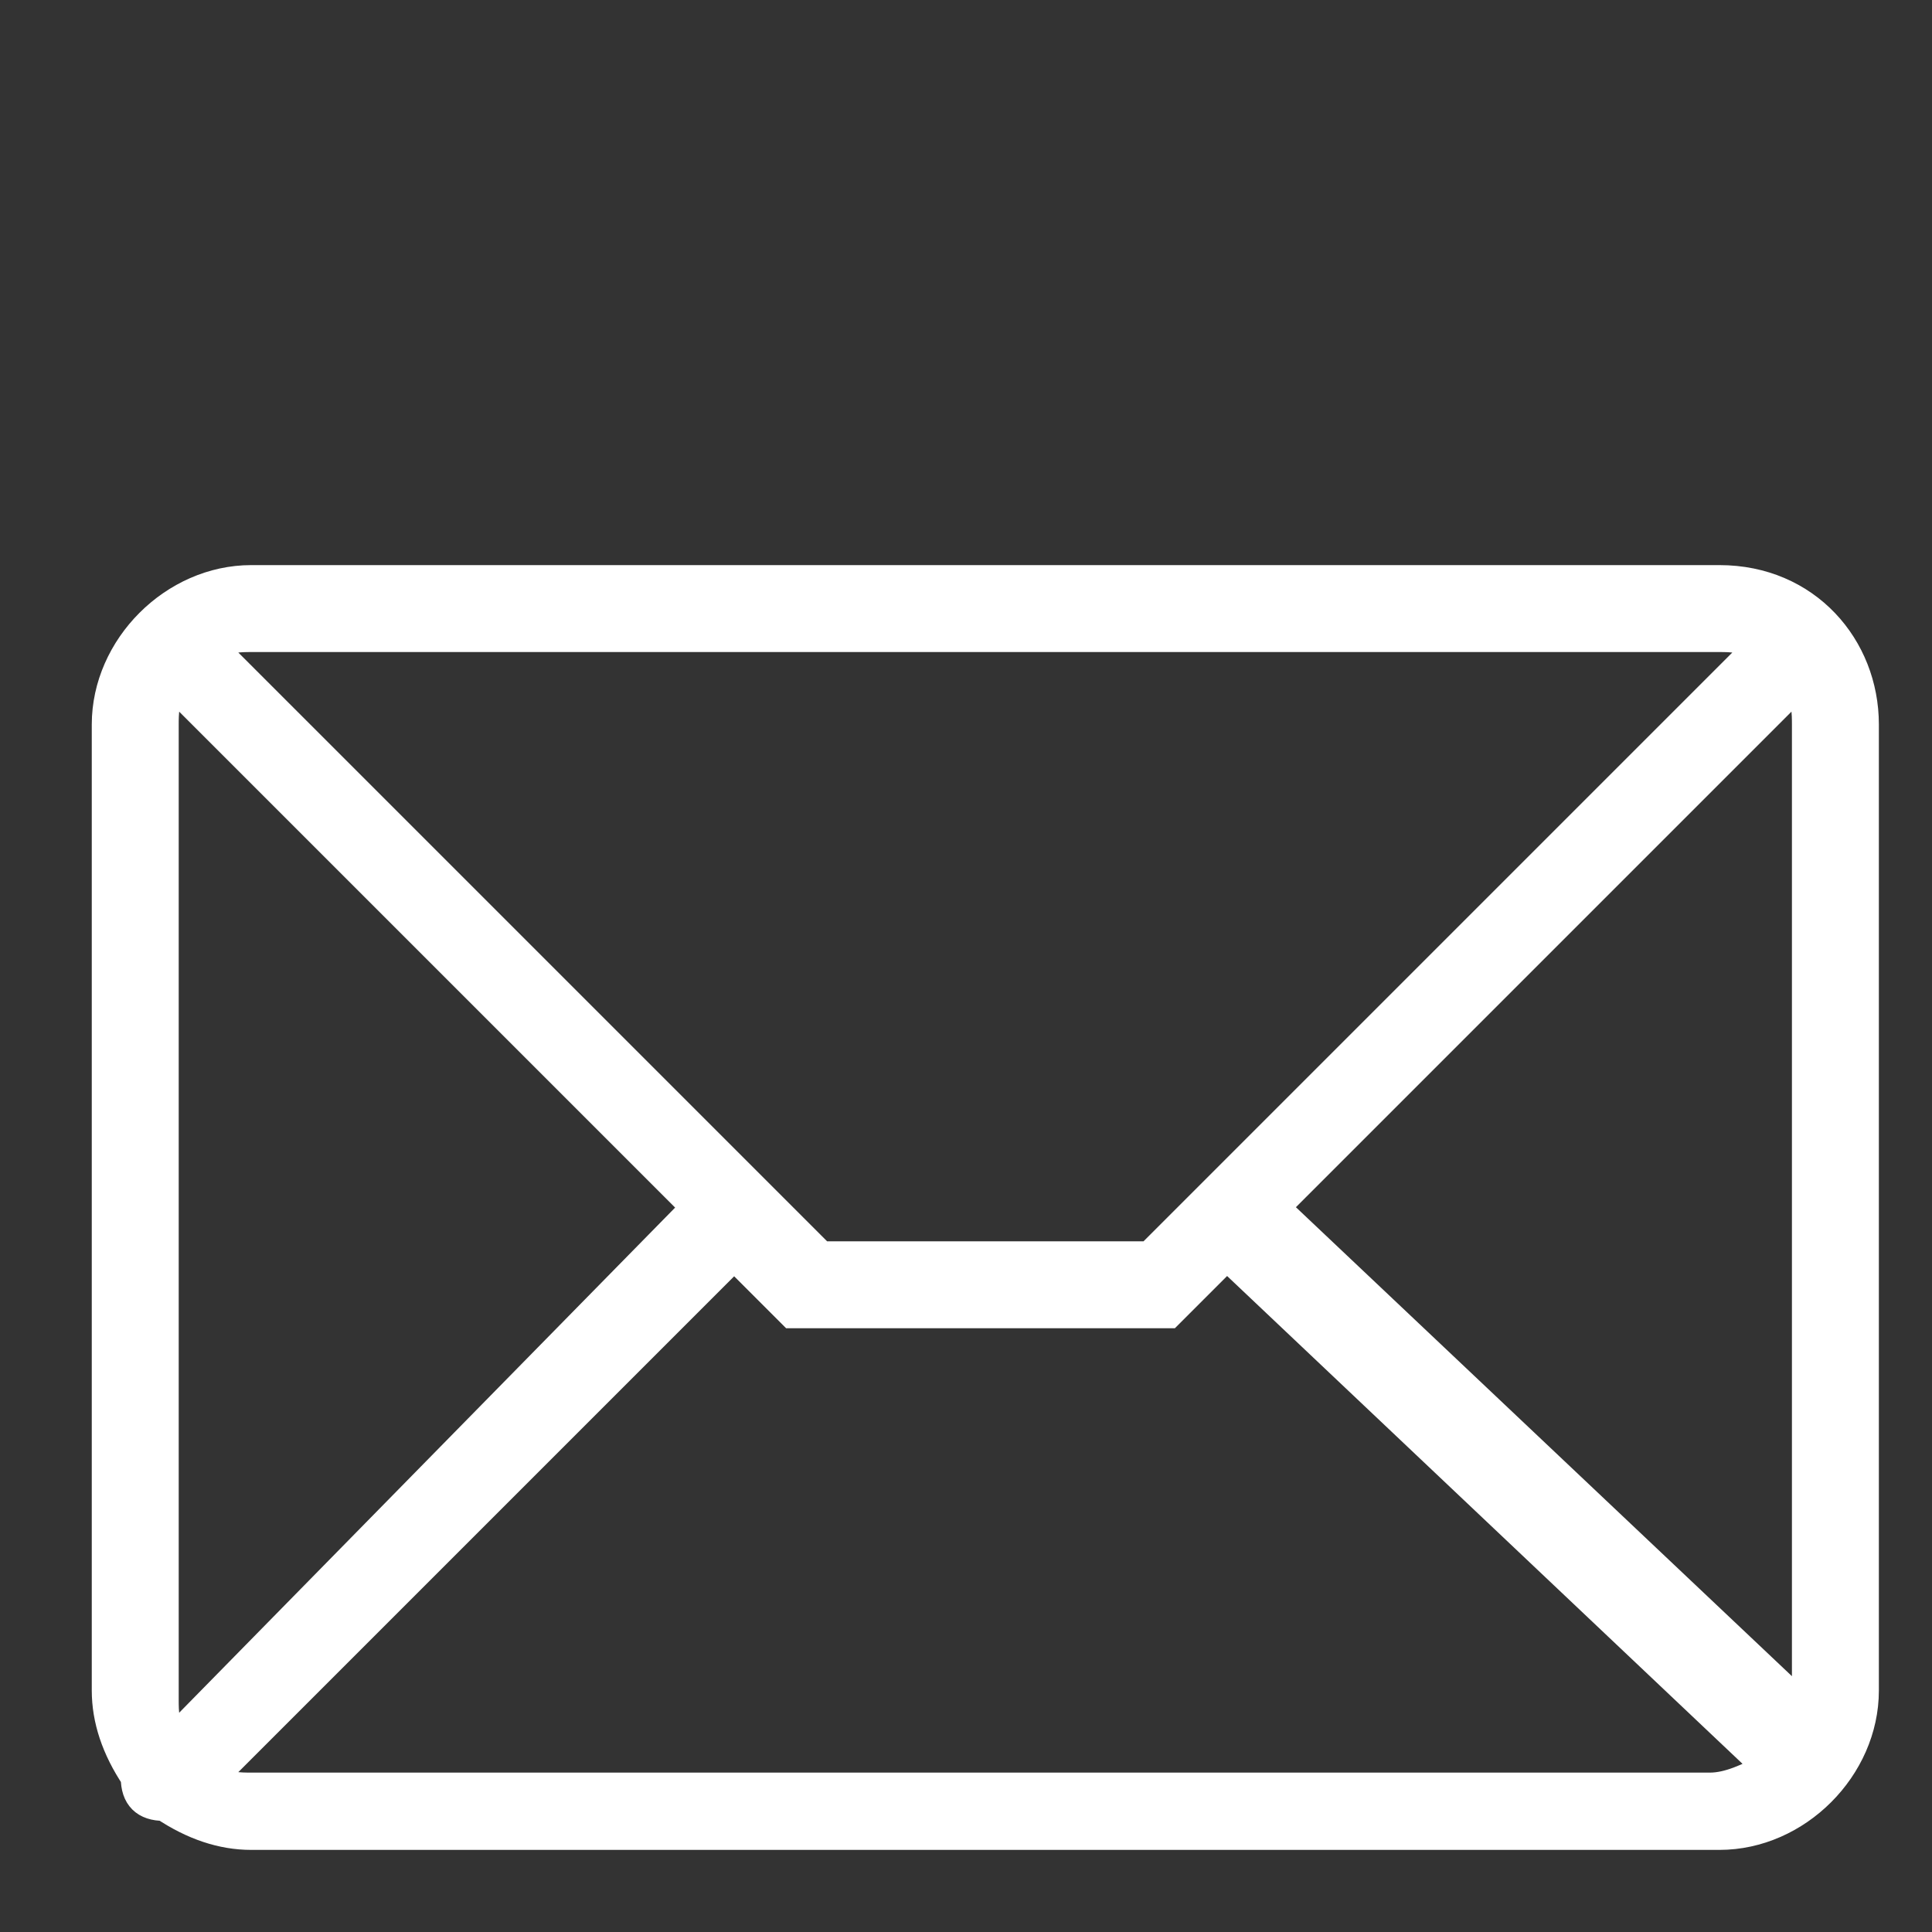
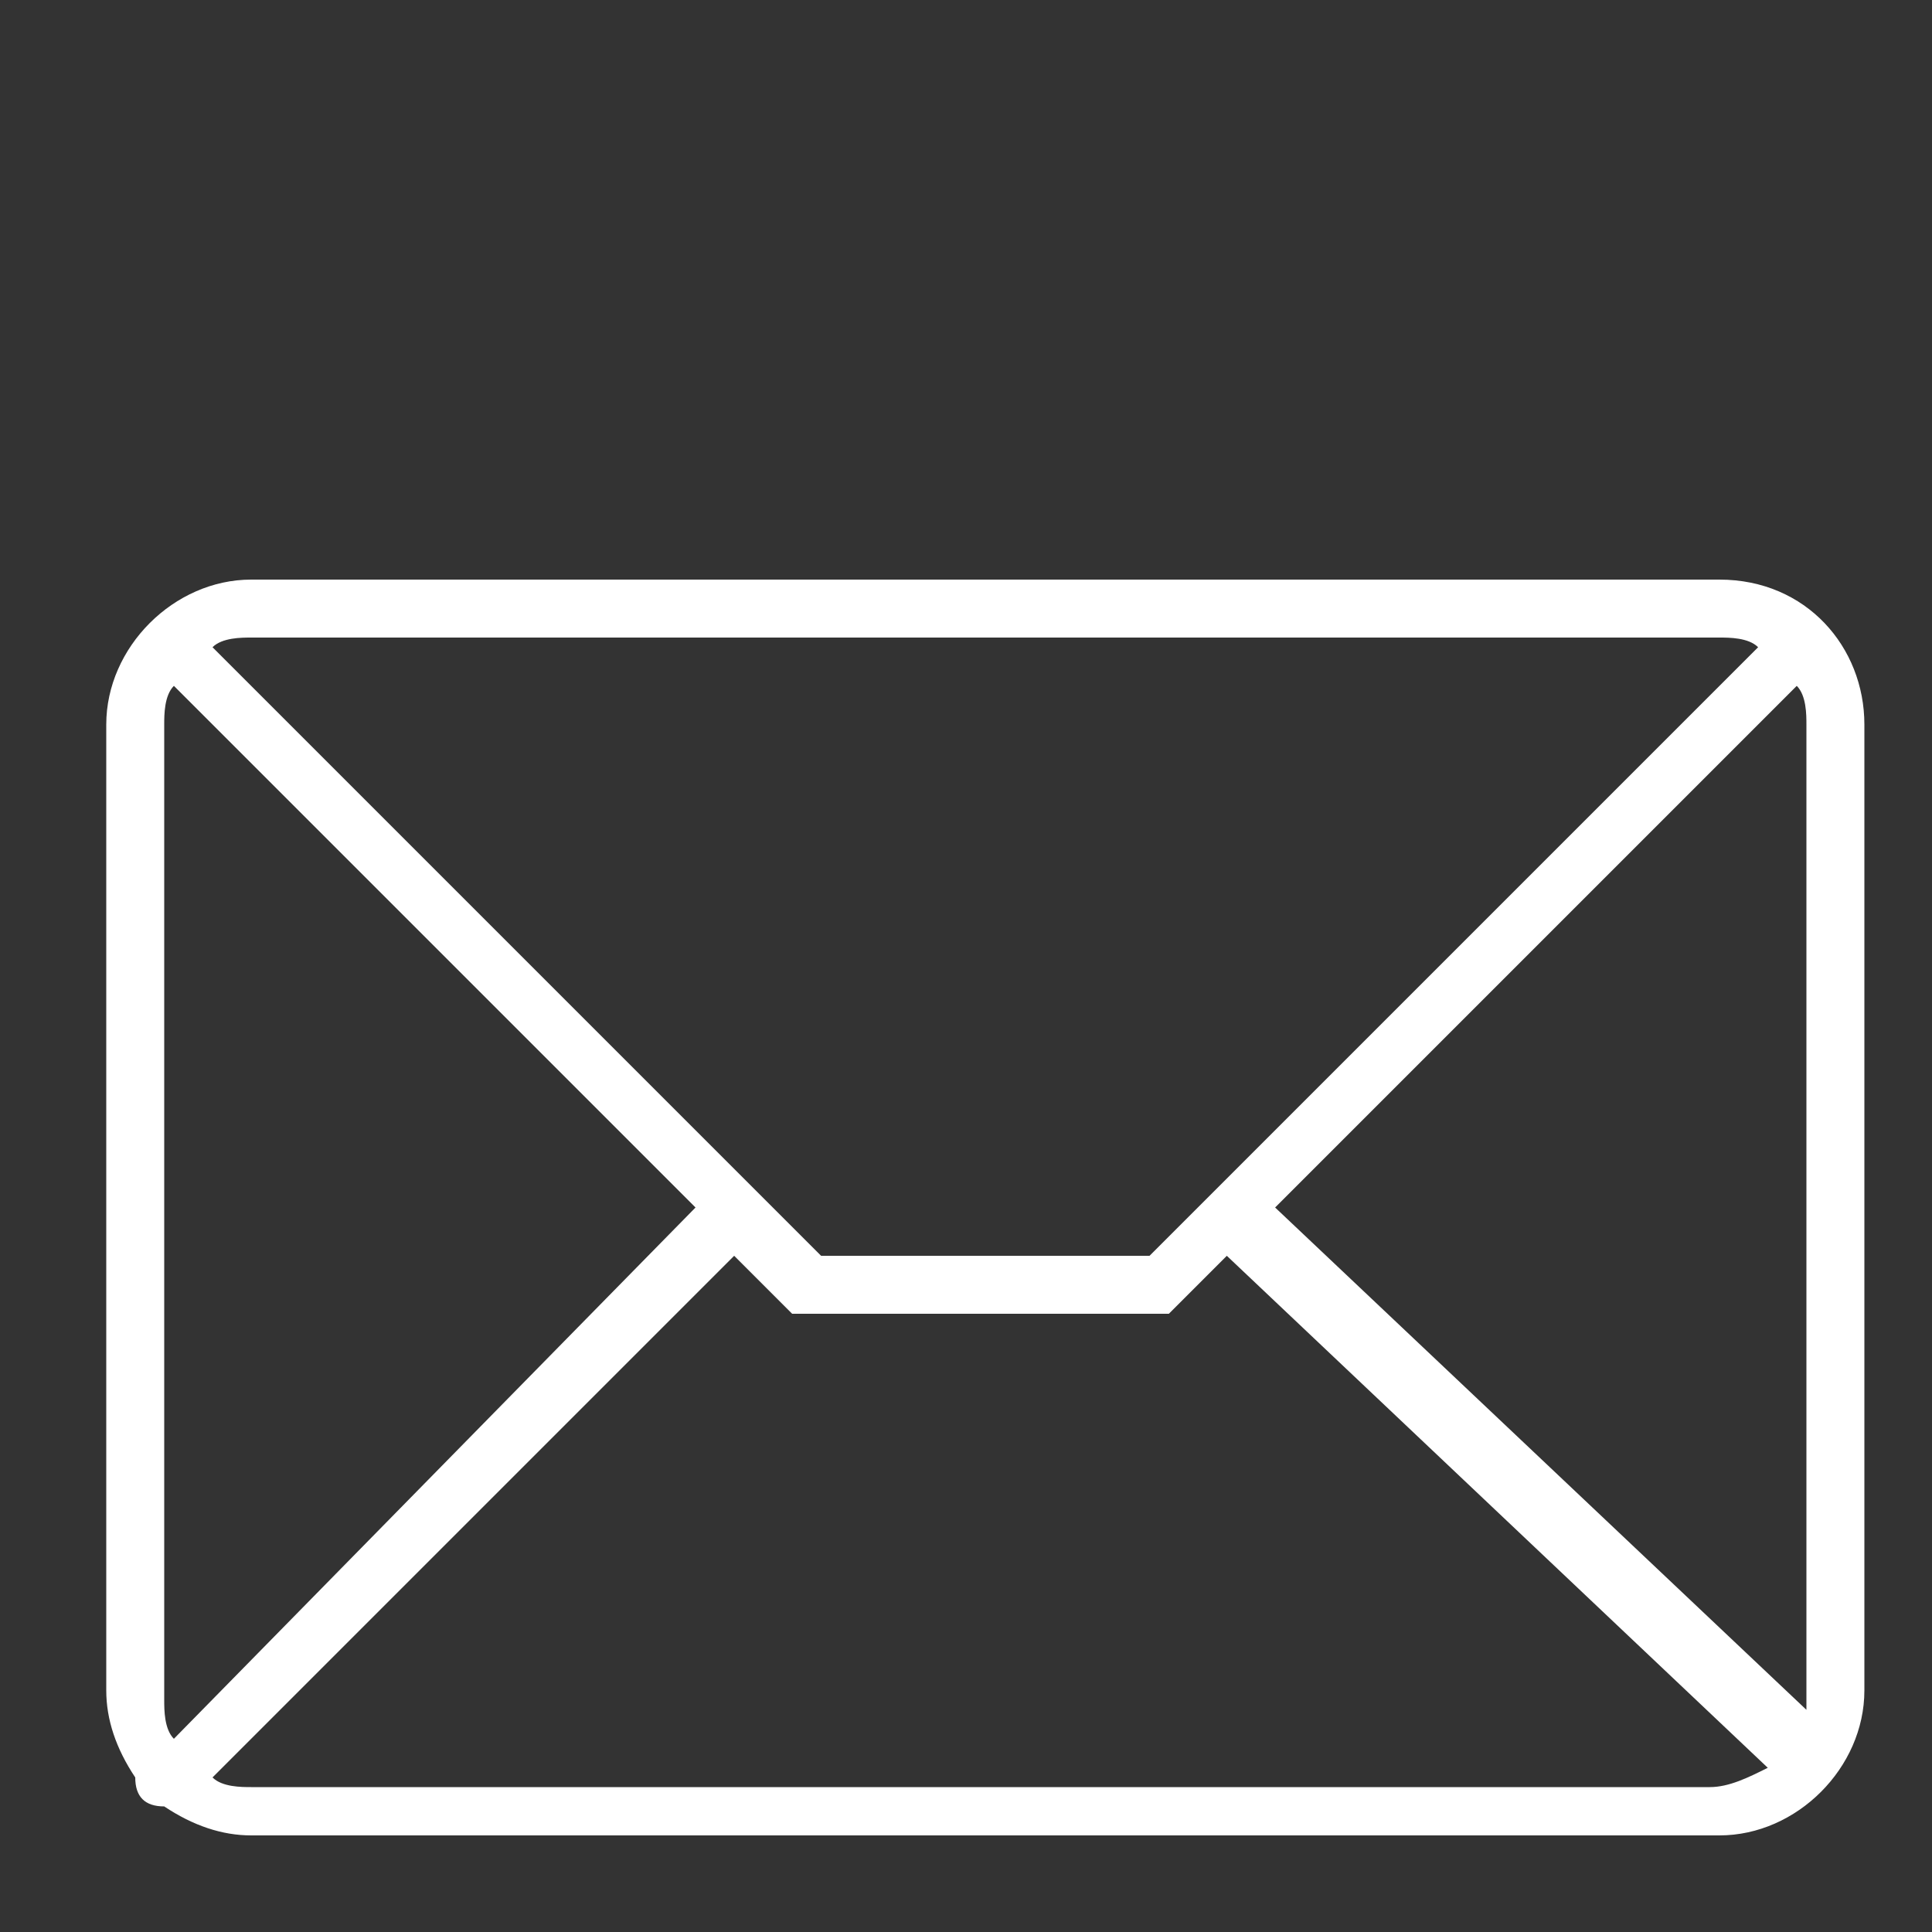
<svg xmlns="http://www.w3.org/2000/svg" xmlns:xlink="http://www.w3.org/1999/xlink" version="1.1" id="Layer_1" x="0px" y="0px" viewBox="0 0 20 20" style="enable-background:new 0 0 20 20;" xml:space="preserve">
  <rect x="0" y="0" width="20" height="20" fill="#333333" stroke="none" />
  <style type="text/css">
	.st0{clip-path:url(#SVGID_2_);fill:#FFFFFF;}
	.st1{clip-path:url(#SVGID_2_);fill:none;stroke:#FFFFFF;stroke-width:0.3;}
</style>
  <g>
    <defs>
      <rect id="SVGID_1_" x="0.8" y="5.8" width="18.8" height="13.6" />
    </defs>
    <clipPath id="SVGID_2_">
      <use xlink:href="#SVGID_1_" style="overflow:visible;" />
    </clipPath>
    <path class="st0" d="M17.8,6H2.6C1.8,6,1.1,6.7,1.1,7.5c0,0,0,0,0,0v10c0,0.3,0.1,0.6,0.3,0.9c0,0.2,0.1,0.3,0.3,0.3l0,0   c0.3,0.2,0.6,0.3,0.9,0.3h15.2c0.8,0,1.5-0.7,1.5-1.5l0,0l0,0v-10C19.3,6.7,18.7,6,17.8,6C17.8,6,17.8,6,17.8,6 M13.2,12.5l5.4-5.4   c0.1,0.1,0.1,0.3,0.1,0.4v10c0,0.1,0,0.1,0,0.2L13.2,12.5z M17.8,6.6c0.1,0,0.3,0,0.4,0.1L11.9,13H8.5L2.2,6.7   c0.1-0.1,0.3-0.1,0.4-0.1L17.8,6.6z M1.7,7.5c0-0.1,0-0.3,0.1-0.4l5.4,5.4L1.8,18c-0.1-0.1-0.1-0.3-0.1-0.4L1.7,7.5z M2.6,18.5   c-0.1,0-0.3,0-0.4-0.1L7.6,13l0.6,0.6h3.9l0.6-0.6l5.6,5.3c-0.2,0.1-0.4,0.2-0.6,0.2L2.6,18.5z" />
-     <path class="st1" d="M17.8,6H2.6C1.8,6,1.1,6.7,1.1,7.5c0,0,0,0,0,0v10c0,0.3,0.1,0.6,0.3,0.9c0,0.2,0.1,0.3,0.3,0.3l0,0   c0.3,0.2,0.6,0.3,0.9,0.3h15.2c0.8,0,1.5-0.7,1.5-1.5l0,0l0,0v-10C19.3,6.7,18.7,6,17.8,6C17.8,6,17.8,6,17.8,6z M13.2,12.5   l5.4-5.4c0.1,0.1,0.1,0.3,0.1,0.4v10c0,0.1,0,0.1,0,0.2L13.2,12.5z M17.8,6.6c0.1,0,0.3,0,0.4,0.1L11.9,13H8.5L2.2,6.7   c0.1-0.1,0.3-0.1,0.4-0.1L17.8,6.6z M1.7,7.5c0-0.1,0-0.3,0.1-0.4l5.4,5.4L1.8,18c-0.1-0.1-0.1-0.3-0.1-0.4L1.7,7.5z M2.6,18.5   c-0.1,0-0.3,0-0.4-0.1L7.6,13l0.6,0.6h3.9l0.6-0.6l5.6,5.3c-0.2,0.1-0.4,0.2-0.6,0.2L2.6,18.5z" />
  </g>
</svg>